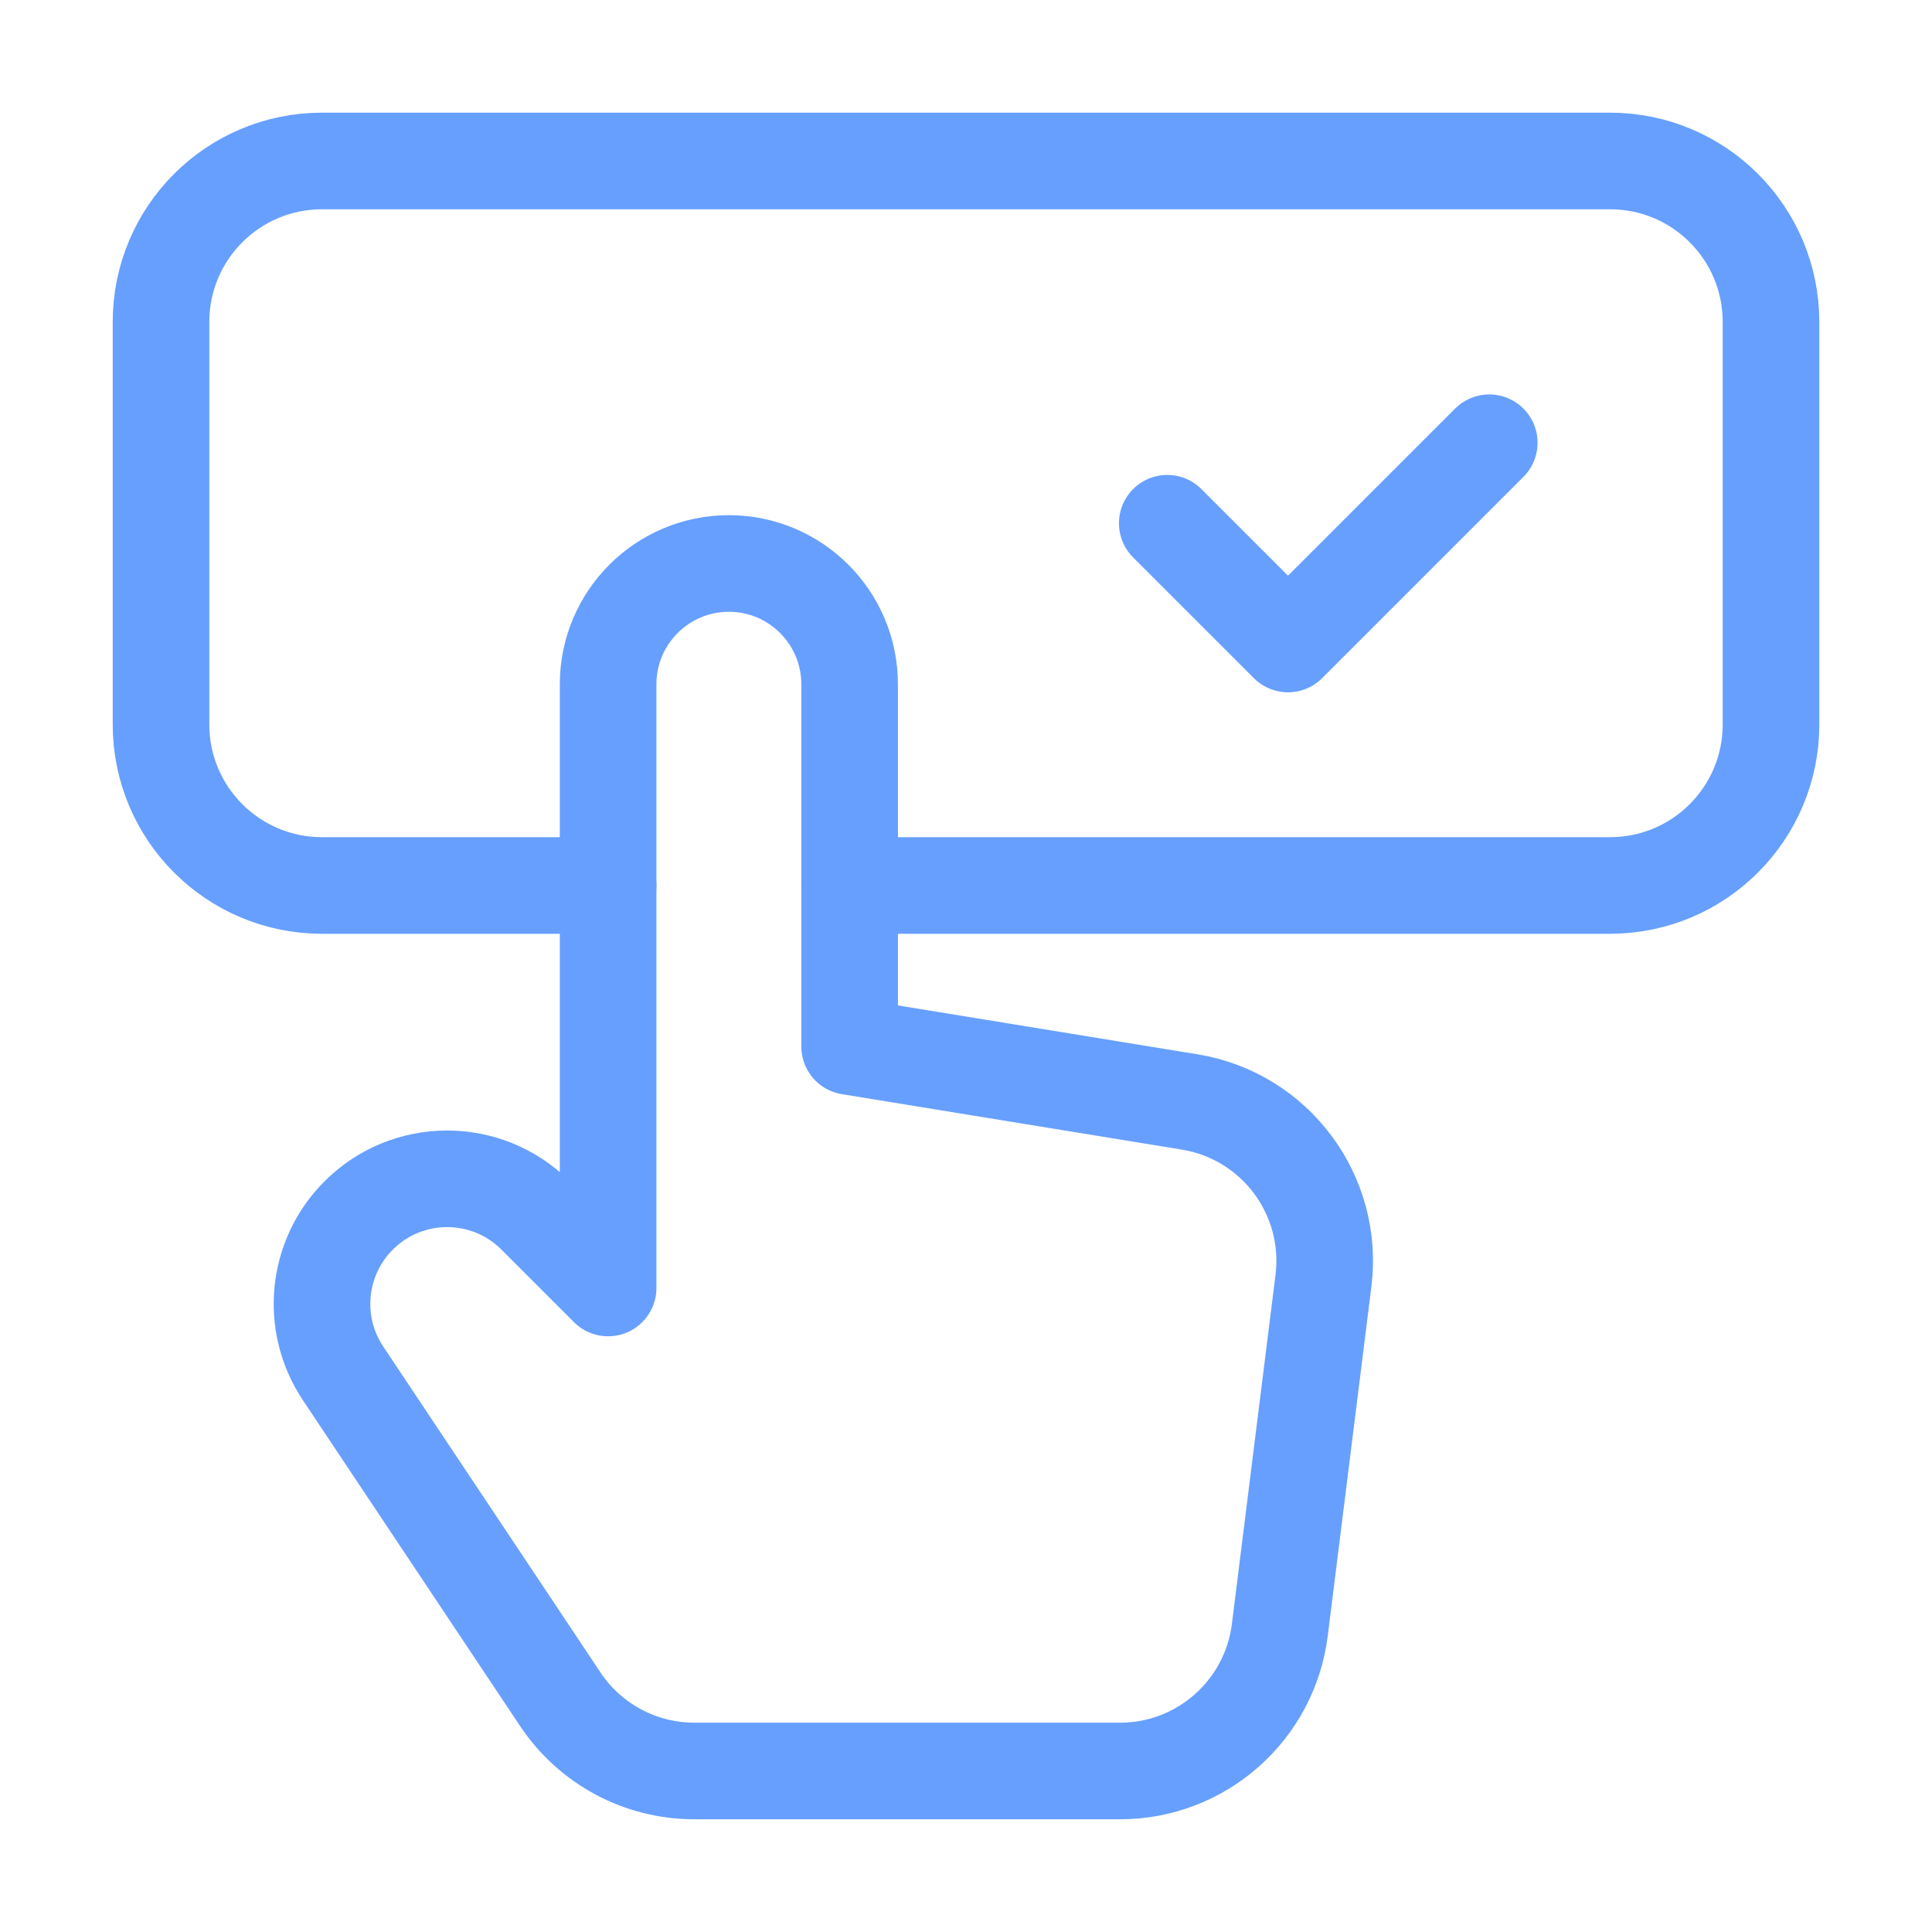
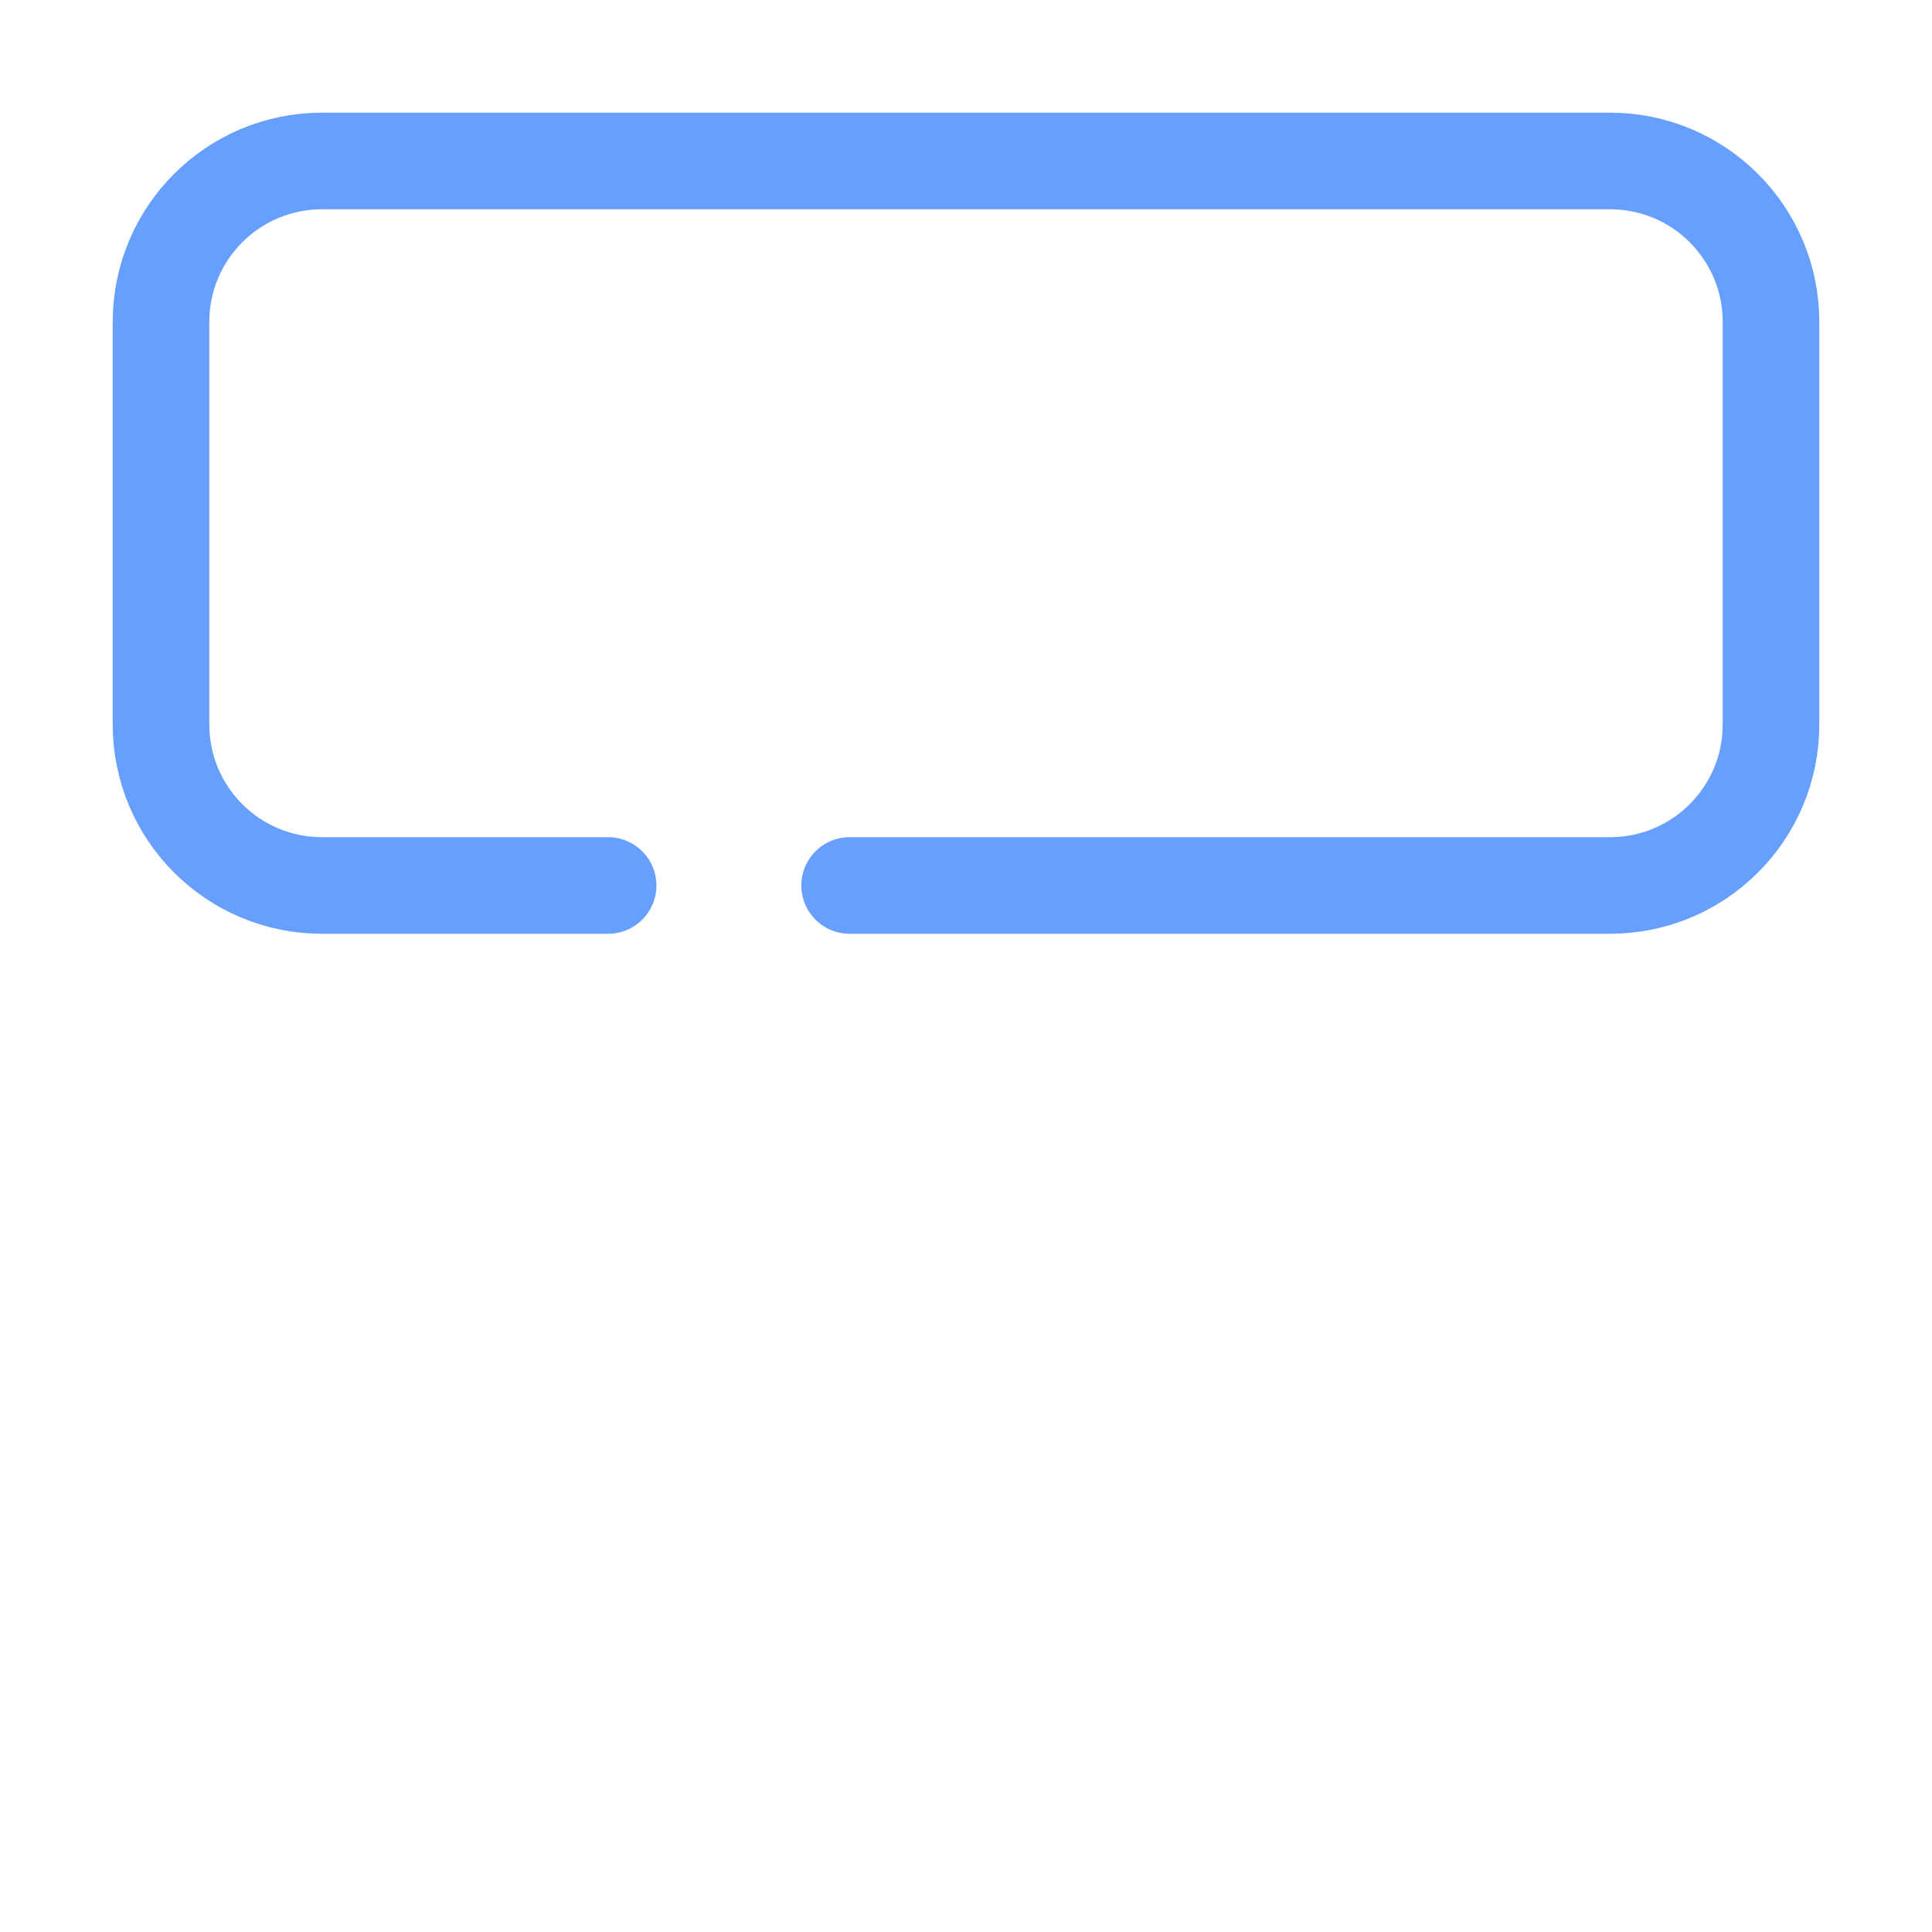
<svg xmlns="http://www.w3.org/2000/svg" width="100" height="100" viewBox="0 0 100 100" fill="none">
  <path d="M31.476 45.832H16.667C12.063 45.832 8.334 42.103 8.334 37.499V16.665C8.334 12.061 12.063 8.332 16.667 8.332H83.334C87.938 8.332 91.667 12.061 91.667 16.665V37.499C91.667 42.103 87.938 45.832 83.334 45.832H43.976" stroke="#679FFE" stroke-width="5" stroke-linecap="round" stroke-linejoin="round" />
-   <path fill-rule="evenodd" clip-rule="evenodd" d="M43.976 54.166V35.416C43.976 31.966 41.176 29.166 37.726 29.166V29.166C34.276 29.166 31.476 31.966 31.476 35.416V45.833V66.666L27.722 62.912C25.193 60.383 21.093 60.383 18.564 62.912V62.912C16.38 65.095 16.043 68.516 17.755 71.083L29.001 87.954C30.547 90.274 33.151 91.666 35.939 91.666H57.972C62.176 91.666 65.718 88.537 66.243 84.366L68.501 66.295C69.055 61.849 65.997 57.758 61.576 57.037L43.976 54.166Z" stroke="#679FFE" stroke-width="5" stroke-linecap="round" stroke-linejoin="round" />
-   <path d="M77.084 22.916L66.667 33.333L60.417 27.083" stroke="#679FFE" stroke-width="5" stroke-linecap="round" stroke-linejoin="round" />
</svg>